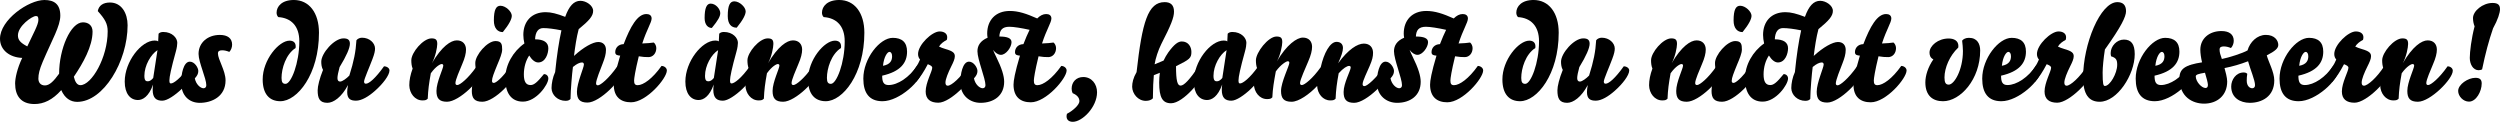
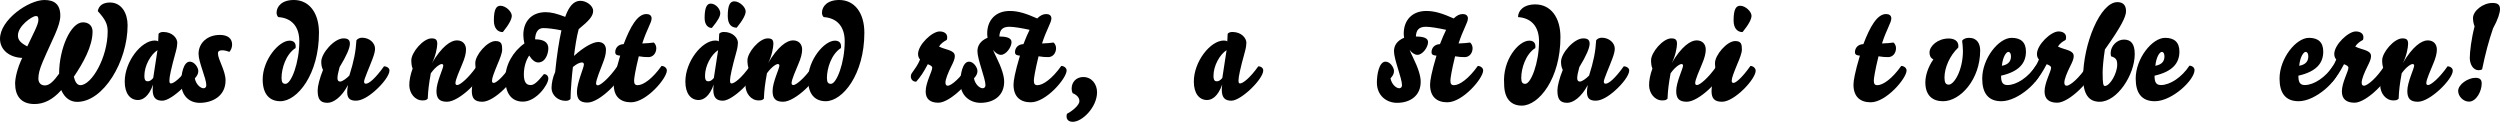
<svg xmlns="http://www.w3.org/2000/svg" version="1.1" x="0px" y="0px" width="186.835px" height="9.104px" viewBox="0 0 186.835 9.104" style="enable-background:new 0 0 186.835 9.104;" xml:space="preserve">
  <defs>
</defs>
  <g>
    <path d="M0,2.898C0,1.479,2.139,0,3.318,0c0.729,0,1.189,0.31,1.189,1.169c0,0.779-0.6,1.77-1.319,3.458   c-0.24,0.57-0.32,0.92-0.32,1.249c0,0.28,0.16,0.509,0.49,0.509c0.35,0,0.669-0.339,1.06-0.878c0-1.85,0.859-3.838,1.779-3.838   c0.43,0,0.72,0.25,0.72,0.689c0,1.109-0.709,2.358-1.399,3.378c0.09,0.38,0.24,0.629,0.49,0.629c0.83,0,2.039-2.048,2.039-4.027   c0-0.561-0.2-0.91-0.74-1.51c0.08-0.43,0.42-0.64,0.91-0.64c0.87,0,1.319,0.8,1.319,1.699c0,2.698-1.799,5.726-3.768,5.726   c-0.5,0-0.93-0.279-1.189-0.879C3.928,7.465,3.269,7.775,2.579,7.775c-1.009,0-1.449-0.609-1.449-1.539   c0-0.38,0.15-1.109,0.53-1.909C0.75,4.297,0,3.758,0,2.898z M2.039,3.468c0.43-0.93,0.83-1.619,0.83-1.979   c0-0.25-0.06-0.29-0.19-0.29c-0.28,0-1.339,0.739-1.339,1.449C1.339,2.979,1.52,3.198,2.039,3.468z" />
    <path d="M10.31,7.475c-0.57,0-0.989-0.47-0.989-1.378c0-1.5,1.239-3.068,2.239-3.068c0.14,0,0.21,0.02,0.26,0.069l0.03-0.579   c0.08-0.09,0.21-0.13,0.35-0.13c0.68,0,1.049,0.459,1.049,0.81c0,0.13-0.03,0.38-0.11,0.659c-0.35,1.26-0.48,1.889-0.48,2.149   c0,0.199,0.04,0.229,0.12,0.229c0.2,0,0.72-0.38,1.359-1.279c0.21,0,0.37,0.13,0.37,0.31c0,0.649-1.659,2.258-2.379,2.258   c-0.439,0-0.719-0.18-0.719-0.819c0-0.11,0.01-0.24,0.03-0.39C11.119,7.225,10.66,7.475,10.31,7.475z M11.769,3.748   c-0.5,0.319-0.979,1.149-0.979,1.919c0,0.369,0.12,0.409,0.26,0.409c0.14,0,0.28-0.1,0.4-0.25L11.769,3.748z" />
    <path d="M14.82,5.307c0,0.21-0.09,0.36-0.26,0.55c0.08,0.439,0.419,0.739,0.649,0.739c0.1,0,0.21-0.06,0.21-0.229   c0-0.509-0.58-1.718-0.58-2.338c0-0.84,0.68-1.419,1.589-1.419c0.58,0,0.919,0.25,0.919,0.729c0,0.21-0.09,0.42-0.209,0.54   c-0.19-0.08-0.37-0.12-0.53-0.12c-0.21,0-0.32,0.06-0.32,0.239c0,0.45,0.569,1.279,0.569,2.01c0,1.208-1.029,1.678-1.929,1.678   c-0.78,0-1.389-0.53-1.389-1.519c0-0.59,0.16-1.559,0.649-1.559C14.54,4.607,14.82,5.057,14.82,5.307z" />
    <path d="M21.639,3.038c0.31,0,0.46,0.17,0.46,0.43c0,0.04,0,0.08-0.01,0.12c-0.729,0.47-1.049,1.529-1.049,2.238   c0,0.34,0.1,0.44,0.3,0.44c0.42,0,1.029-1.56,1.029-3.179c0-1.159-0.629-1.749-1.569-1.809c-0.09-0.08-0.13-0.21-0.13-0.33   c0-0.47,0.4-0.949,1.289-0.949c1.129,0,1.879,0.939,1.879,2.448c0,3.108-1.619,5.117-2.888,5.117c-0.8,0-1.319-0.52-1.319-1.628   C19.63,4.478,20.839,3.038,21.639,3.038z" />
    <path d="M27.058,2.818c0.56,0,0.97,0.399,0.97,0.81c0,0.18-0.04,0.38-0.19,0.779c-0.21,0.569-0.63,1.499-0.63,1.689   c0,0.13,0.06,0.159,0.14,0.159c0.23,0,0.709-0.399,1.349-1.299c0.21,0,0.41,0.13,0.41,0.31c0,0.36-0.5,1.01-1.08,1.519   c-0.47,0.42-1,0.739-1.419,0.739c-0.41,0-0.66-0.13-0.66-0.649c0-0.14,0.02-0.31,0.06-0.52c-0.479,0.909-1.089,1.329-1.539,1.329   c-0.59,0-0.729-0.34-0.729-0.939c0-0.3,0.14-0.879,0.4-1.519c-0.11-0.21-0.13-0.42-0.13-0.619c0-0.62,0.959-1.739,1.659-1.739   c0.31,0,0.48,0.1,0.48,0.399c0,0.32-0.26,0.92-0.77,1.749c-0.1,0.36-0.16,0.66-0.16,0.82c0,0.159,0.06,0.26,0.2,0.26   c0.169,0,0.49-0.24,0.689-0.45c0.34-1.079,0.479-1.779,0.53-2.639C26.738,2.878,26.908,2.818,27.058,2.818z" />
    <path d="M30.739,4.507c0-0.589,0.89-1.639,1.509-1.639c0.34,0,0.43,0.12,0.43,0.42c0,0.25-0.13,0.949-0.399,1.439   c0.729-1.26,1.419-1.71,1.859-1.71c0.459,0,0.689,0.3,0.689,0.69c0,0.27-0.08,0.619-0.29,1.099c-0.18,0.44-0.5,1.149-0.5,1.399   c0,0.11,0.05,0.15,0.14,0.15c0.2,0,0.83-0.509,1.449-1.399c0.19,0,0.39,0.13,0.39,0.33c0,0.629-1.689,2.318-2.608,2.318   c-0.59,0-0.79-0.26-0.79-0.81c0-0.659,0.509-1.668,0.509-1.888c0-0.08-0.04-0.12-0.12-0.12c-0.09,0-0.42,0.149-0.81,0.689   c-0.14,0.77-0.2,1.219-0.23,1.899c-0.1,0.1-0.17,0.13-0.4,0.13c-0.56,0-0.969-0.53-0.979-1.13c0-0.379,0.08-0.789,0.25-1.249   C30.759,4.937,30.739,4.707,30.739,4.507z" />
    <path d="M35.52,4.707c0-0.59,0.89-1.639,1.509-1.639c0.459,0,0.5,0.249,0.5,0.64c0,0.26-0.17,0.68-0.35,1.099   c-0.28,0.69-0.41,1.01-0.41,1.239c0,0.11,0.05,0.15,0.14,0.15c0.14,0,0.59-0.32,1.259-1.27c0.19,0,0.39,0.16,0.39,0.36   c0,0.629-1.589,2.318-2.508,2.318c-0.59,0-0.79-0.26-0.79-0.81c0-0.439,0.11-0.849,0.359-1.468   C35.54,5.137,35.52,4.907,35.52,4.707z M37.398,0.43c0.4,0,0.85,0.439,0.85,0.749c0,0.24-0.19,0.63-0.67,1.22   c-0.39,0-0.669-0.29-0.669-0.869C36.909,0.72,37.079,0.43,37.398,0.43z" />
    <path d="M41.958,2.269c-0.55-0.11-1.01-0.17-1.359-0.17c-0.37,0-0.59,0.29-0.61,0.84c0.65,0,0.99,0.229,0.99,0.669   c0,0.4-0.21,1.06-0.76,1.06c-0.24,0-0.479-0.21-0.669-0.52c-0.25,0.37-0.4,0.869-0.4,1.409c0,0.55,0.16,0.799,0.5,0.799   c0.25,0,0.48-0.179,1-0.819c0.2,0,0.33,0.149,0.33,0.329c0,0.459-0.9,1.729-1.899,1.729c-0.89,0-1.319-0.67-1.319-1.719   c0-1.029,0.58-2.028,1.429-2.628c-0.05-0.22-0.08-0.439-0.08-0.64c0-0.989,0.6-1.699,1.669-1.699c0.41,0,0.84,0.11,1.459,0.35   c0.29-0.81,0.649-1.199,1.139-1.199c0.43,0,0.95,0.35,0.95,0.75c0,0.39-0.29,0.72-1.08,1.369c-0.16,0.59-0.27,1.339-0.35,1.999   c0.719-0.66,1.419-1.04,1.809-1.04c0.379,0,0.58,0.24,0.58,0.59c0,0.31-0.09,0.62-0.24,1c-0.17,0.439-0.5,1.249-0.5,1.499   c0,0.109,0.05,0.149,0.14,0.149c0.18,0,0.799-0.489,1.449-1.418c0.189,0,0.39,0.13,0.39,0.33c0,0.629-1.699,2.377-2.619,2.377   c-0.59,0-0.79-0.26-0.79-0.81c0-0.659,0.52-1.808,0.52-2.028c0-0.08-0.03-0.16-0.14-0.16c-0.17,0-0.41,0.11-0.68,0.34   c-0.07,0.52-0.17,1.718-0.18,2.388c-0.07,0.08-0.17,0.14-0.37,0.14c-0.58,0-1.04-0.43-1.049-0.949c0-0.339,0.09-0.819,0.27-1.199   C41.618,4.107,41.777,3.078,41.958,2.269z" />
    <path d="M47.999,3.248c0.31-0.01,0.729-0.04,0.859-0.07c0.12,0.09,0.19,0.271,0.19,0.42c0,0.38-0.25,0.67-0.58,0.67   c-0.23,0-0.439-0.01-0.729-0.061c-0.27,1.1-0.35,1.659-0.35,1.81c0,0.239,0.06,0.349,0.27,0.349c0.41,0,1.1-0.479,1.779-1.439   c0.19,0,0.399,0.141,0.399,0.34c0,0.59-1.529,2.378-2.678,2.378c-0.77,0-1.29-0.399-1.29-1.319c0-0.29,0.1-0.899,0.48-2.168   c-0.2-0.02-0.37-0.04-0.37-0.26c0-0.31,0.22-0.59,0.63-0.6c0.5-1.31,1.029-2.249,1.699-2.249c0.22,0,0.39,0.101,0.39,0.33   C48.698,1.688,48.338,2.188,47.999,3.248z" />
    <path d="M52.209,7.475c-0.57,0-0.989-0.47-0.989-1.378c0-1.5,1.239-3.068,2.239-3.068c0.14,0,0.21,0.02,0.26,0.069l0.03-0.579   c0.08-0.09,0.21-0.13,0.35-0.13c0.68,0,1.049,0.459,1.049,0.81c0,0.13-0.03,0.38-0.11,0.659c-0.35,1.26-0.48,1.889-0.48,2.149   c0,0.199,0.04,0.229,0.12,0.229c0.2,0,0.72-0.38,1.359-1.279c0.21,0,0.37,0.13,0.37,0.31c0,0.649-1.659,2.258-2.379,2.258   c-0.439,0-0.719-0.18-0.719-0.819c0-0.11,0.01-0.24,0.03-0.39C53.019,7.225,52.559,7.475,52.209,7.475z M53.108,0.27   c0.39,0,0.72,0.41,0.72,0.71c0,0.239-0.15,0.529-0.629,1.109c-0.28,0-0.54-0.23-0.54-0.74C52.659,0.59,52.819,0.27,53.108,0.27z    M53.668,3.748c-0.5,0.319-0.979,1.149-0.979,1.919c0,0.369,0.12,0.409,0.26,0.409c0.14,0,0.28-0.1,0.4-0.25L53.668,3.748z    M54.877,0.1c0.4,0,0.85,0.439,0.85,0.75c0,0.239-0.19,0.629-0.669,1.219c-0.41,0-0.67-0.279-0.67-0.869   C54.388,0.39,54.558,0.1,54.877,0.1z" />
    <path d="M55.859,4.507c0-0.589,0.89-1.639,1.509-1.639c0.34,0,0.43,0.12,0.43,0.42c0,0.25-0.13,0.949-0.399,1.439   c0.729-1.26,1.419-1.71,1.859-1.71c0.459,0,0.689,0.3,0.689,0.69c0,0.27-0.08,0.619-0.29,1.099c-0.18,0.44-0.5,1.149-0.5,1.399   c0,0.11,0.05,0.15,0.14,0.15c0.2,0,0.83-0.509,1.449-1.399c0.19,0,0.39,0.13,0.39,0.33c0,0.629-1.689,2.318-2.608,2.318   c-0.59,0-0.79-0.26-0.79-0.81c0-0.659,0.509-1.668,0.509-1.888c0-0.08-0.04-0.12-0.12-0.12c-0.09,0-0.42,0.149-0.81,0.689   c-0.14,0.77-0.2,1.219-0.23,1.899c-0.1,0.1-0.17,0.13-0.4,0.13c-0.56,0-0.969-0.53-0.979-1.13c0-0.379,0.08-0.789,0.25-1.249   C55.879,4.937,55.859,4.707,55.859,4.507z" />
    <path d="M62.398,3.038c0.31,0,0.46,0.17,0.46,0.43c0,0.04,0,0.08-0.01,0.12c-0.729,0.47-1.049,1.529-1.049,2.238   c0,0.34,0.1,0.44,0.3,0.44c0.42,0,1.029-1.56,1.029-3.179c0-1.159-0.629-1.749-1.569-1.809c-0.09-0.08-0.13-0.21-0.13-0.33   c0-0.47,0.4-0.949,1.289-0.949c1.129,0,1.879,0.939,1.879,2.448c0,3.108-1.619,5.117-2.888,5.117c-0.8,0-1.319-0.52-1.319-1.628   C60.39,4.478,61.599,3.038,62.398,3.038z" />
-     <path d="M64.52,5.876c0-1.509,1.229-3.048,2.199-3.048c0.689,0,1.069,0.33,1.069,1.029c0,0.84-0.49,1.489-1.859,1.799   c0,0.45,0.09,0.7,0.479,0.7c0.68,0,1.559-0.58,2.129-1.449c0.24,0.01,0.38,0.17,0.38,0.33c0,0.739-1.669,2.328-2.968,2.328   C64.97,7.565,64.52,6.956,64.52,5.876z M66.469,3.878c-0.14,0-0.41,0.34-0.479,1.039c0.56-0.1,0.68-0.41,0.68-0.71   C66.669,3.997,66.589,3.878,66.469,3.878z" />
    <path d="M71.358,4.207c0,0.2-0.11,0.44-0.27,0.76c-0.229,0.46-0.43,0.949-0.43,1.199c0,0.14,0.04,0.24,0.17,0.24   c0.28,0,0.979-0.62,1.509-1.449c0.25,0,0.42,0.16,0.42,0.31c0,0.63-1.709,2.409-2.629,2.409c-0.609,0-0.949-0.271-0.949-0.84   c0-0.659,0.49-1.508,0.49-1.768c0-0.12-0.11-0.181-0.33-0.271c-0.31,0.59-0.54,0.939-0.869,1.31c-0.25,0-0.4-0.18-0.4-0.39   c0-0.08,0.02-0.17,0.07-0.24c0.26-0.37,0.45-0.619,0.62-1.029c-0.08-0.09-0.15-0.22-0.15-0.41c0-0.699,1.049-1.688,1.609-1.688   c0.34,0,0.569,0.16,0.569,0.43c0,0.069-0.01,0.14-0.03,0.2c-0.24,0.13-0.45,0.279-0.58,0.499c0.11,0.061,0.3,0.13,0.47,0.18   C71.238,3.827,71.358,3.968,71.358,4.207z" />
    <path d="M73.279,7.685c-0.78,0-1.509-0.53-1.509-1.519c0-0.59,0.16-1.559,0.649-1.559c0.35,0,0.63,0.449,0.63,0.699   c0,0.21-0.09,0.36-0.26,0.55c0.08,0.439,0.419,0.739,0.649,0.739c0.1,0,0.21-0.06,0.21-0.229c0-0.509-0.6-1.918-0.6-2.539   c0-0.419,0.22-0.779,0.759-1.009c-0.02-0.101-0.03-0.21-0.03-0.31c0-0.99,0.62-1.689,1.689-1.689c0.64,0,1.239,0.2,2.049,0.56   c0.21-0.21,0.43-0.33,0.67-0.33c0.22,0,0.39,0.101,0.39,0.33c0,0.31-0.36,0.81-0.7,1.869c0.31-0.01,0.729-0.04,0.859-0.07   c0.12,0.09,0.19,0.271,0.19,0.42c0,0.38-0.25,0.67-0.58,0.67c-0.23,0-0.439-0.01-0.729-0.061c-0.27,1.1-0.35,1.659-0.35,1.81   c0,0.239,0.06,0.349,0.27,0.349c0.41,0,1.1-0.479,1.779-1.439c0.19,0,0.399,0.141,0.399,0.34c0,0.59-1.529,2.378-2.678,2.378   c-0.77,0-1.29-0.399-1.29-1.319c0-0.29,0.1-0.899,0.48-2.168c-0.2-0.02-0.37-0.04-0.37-0.26c0-0.31,0.22-0.59,0.63-0.6   c0.15-0.399,0.31-0.76,0.46-1.069c-0.59-0.13-1.189-0.229-1.509-0.229c-0.53,0-0.729,0.249-0.75,0.729   c0.58,0,0.909,0.119,0.909,0.42c0,0.379-0.41,0.949-0.79,0.949c-0.21,0-0.419-0.15-0.589-0.37c0.06,0.16,0.14,0.33,0.229,0.51   c0.42,0.85,0.6,1.439,0.6,1.869C75.048,7.145,74.269,7.685,73.279,7.685z" />
    <path d="M80.668,7.565c0-0.22-0.12-0.439-0.5-0.6c-0.06-0.11-0.08-0.229-0.08-0.34c0-0.489,0.34-0.869,0.87-0.869   c0.629,0,1.029,0.529,1.029,1.138c0,1.109-1.1,2.209-1.809,2.209c-0.31,0-0.47-0.16-0.47-0.409c0-0.061,0.01-0.12,0.03-0.19   C80.219,8.254,80.668,7.825,80.668,7.565z" />
-     <path d="M87.039,0.159c0.43,0,0.699,0.2,0.699,0.71c0,0.439-0.22,1-0.949,2.419c-0.22,0.439-0.44,1.089-0.5,1.519l0.67-0.279   c0.1-0.21,0.22-0.43,0.35-0.609c0.45-0.62,0.74-0.82,1.01-0.82c0.49,0,0.719,0.4,0.719,0.78c0,0.459-0.12,0.56-1.149,1.069   c0,1.079,0.1,1.449,0.34,1.449c0.26,0,0.66-0.429,1.359-1.439c0.19,0,0.39,0.11,0.39,0.31c0,0.58-1.539,2.449-2.458,2.449   c-0.64,0-0.89-0.43-0.89-1.549c0-0.25,0.02-0.51,0.05-0.729l-0.45,0.18c-0.04,0.45-0.06,0.879-0.07,1.729   c-0.11,0.12-0.3,0.189-0.53,0.189c-0.58,0-1.009-0.529-1.019-1.049c0-0.309,0.08-0.669,0.33-1.099   C85.359,1.648,85.789,0.159,87.039,0.159z" />
    <path d="M90.209,7.475c-0.57,0-0.989-0.47-0.989-1.378c0-1.5,1.239-3.068,2.239-3.068c0.14,0,0.21,0.02,0.26,0.069l0.03-0.579   c0.08-0.09,0.21-0.13,0.35-0.13c0.68,0,1.049,0.459,1.049,0.81c0,0.13-0.03,0.38-0.11,0.659c-0.35,1.26-0.48,1.889-0.48,2.149   c0,0.199,0.04,0.229,0.12,0.229c0.2,0,0.72-0.38,1.359-1.279c0.21,0,0.37,0.13,0.37,0.31c0,0.649-1.659,2.258-2.379,2.258   c-0.439,0-0.719-0.18-0.719-0.819c0-0.11,0.01-0.24,0.03-0.39C91.019,7.225,90.559,7.475,90.209,7.475z M91.668,3.748   c-0.5,0.319-0.979,1.149-0.979,1.919c0,0.369,0.12,0.409,0.26,0.409c0.14,0,0.28-0.1,0.4-0.25L91.668,3.748z" />
-     <path d="M93.859,4.507c0-0.589,0.92-1.778,1.54-1.778c0.34,0,0.43,0.119,0.43,0.42c0,0.249-0.13,0.949-0.4,1.438   c0.729-1.259,1.499-1.778,1.939-1.778c0.46,0,0.689,0.3,0.689,0.689c0,0.27-0.08,0.619-0.29,1.099   c-0.18,0.44-0.61,1.359-0.61,1.609c0,0.11,0.05,0.15,0.14,0.15c0.19,0,0.81-0.49,1.409-1.339c0.23-1.039,0.689-1.889,1.179-1.889   c0.29,0,0.48,0.16,0.48,0.46c0,0.25-0.12,0.6-0.36,1.14c0.75-1.04,1.449-1.47,1.919-1.47c0.459,0,0.689,0.3,0.689,0.689   c0,0.271-0.05,0.52-0.26,1c-0.18,0.439-0.52,1.089-0.52,1.339c0,0.11,0.05,0.15,0.14,0.15c0.2,0,0.879-0.589,1.499-1.479   c0.19,0,0.39,0.13,0.39,0.33c0,0.629-1.739,2.398-2.659,2.398c-0.59,0-0.79-0.26-0.79-0.81c0-0.66,0.53-1.609,0.53-1.829   c0-0.08-0.04-0.12-0.12-0.12c-0.15,0-0.43,0.16-0.779,0.55c-0.14,0.77-0.2,1.219-0.23,1.899c-0.1,0.1-0.17,0.13-0.4,0.13   c-0.55,0-0.949-0.5-0.979-1.08c-0.57,0.61-1.379,1.18-1.909,1.18c-0.59,0-0.79-0.26-0.79-0.81c0-0.659,0.62-1.878,0.62-2.098   c0-0.08-0.04-0.12-0.12-0.12c-0.09,0-0.5,0.22-0.89,0.76c-0.14,0.77-0.229,1.258-0.26,1.938c-0.1,0.101-0.17,0.13-0.4,0.13   c-0.56,0-0.969-0.529-0.979-1.128c0-0.38,0.08-0.689,0.25-1.149C93.879,4.937,93.859,4.707,93.859,4.507z" />
    <path d="M104.409,7.685c-0.78,0-1.509-0.53-1.509-1.519c0-0.59,0.16-1.559,0.649-1.559c0.35,0,0.63,0.449,0.63,0.699   c0,0.21-0.09,0.36-0.26,0.55c0.08,0.439,0.419,0.739,0.649,0.739c0.1,0,0.21-0.06,0.21-0.229c0-0.509-0.6-1.918-0.6-2.539   c0-0.419,0.22-0.779,0.759-1.009c-0.02-0.101-0.03-0.21-0.03-0.31c0-0.99,0.62-1.689,1.689-1.689c0.639,0,1.239,0.2,2.048,0.56   c0.21-0.21,0.43-0.33,0.67-0.33c0.22,0,0.39,0.101,0.39,0.33c0,0.31-0.359,0.81-0.699,1.869c0.31-0.01,0.729-0.04,0.859-0.07   c0.12,0.09,0.189,0.271,0.189,0.42c0,0.38-0.25,0.67-0.579,0.67c-0.23,0-0.439-0.01-0.729-0.061c-0.271,1.1-0.35,1.659-0.35,1.81   c0,0.239,0.06,0.349,0.27,0.349c0.409,0,1.099-0.479,1.778-1.439c0.19,0,0.4,0.141,0.4,0.34c0,0.59-1.529,2.378-2.679,2.378   c-0.77,0-1.289-0.399-1.289-1.319c0-0.29,0.1-0.899,0.479-2.168c-0.2-0.02-0.37-0.04-0.37-0.26c0-0.31,0.221-0.59,0.63-0.6   c0.15-0.399,0.311-0.76,0.46-1.069c-0.59-0.13-1.189-0.229-1.509-0.229c-0.53,0-0.729,0.249-0.75,0.729   c0.58,0,0.909,0.119,0.909,0.42c0,0.379-0.41,0.949-0.79,0.949c-0.21,0-0.419-0.15-0.589-0.37c0.06,0.16,0.14,0.33,0.229,0.51   c0.42,0.85,0.6,1.439,0.6,1.869C106.178,7.145,105.398,7.685,104.409,7.685z" />
-     <path d="M114.289,3.038c0.31,0,0.46,0.17,0.46,0.43c0,0.04,0,0.08-0.01,0.12c-0.729,0.47-1.05,1.529-1.05,2.238   c0,0.34,0.1,0.44,0.3,0.44c0.42,0,1.029-1.56,1.029-3.179c0-1.159-0.63-1.749-1.569-1.809c-0.09-0.08-0.13-0.21-0.13-0.33   c0-0.47,0.4-0.949,1.29-0.949c1.129,0,1.879,0.939,1.879,2.448c0,3.108-1.619,5.117-2.889,5.117c-0.8,0-1.319-0.52-1.319-1.628   C112.28,4.478,113.489,3.038,114.289,3.038z" />
+     <path d="M114.289,3.038c0.31,0,0.46,0.17,0.46,0.43c0,0.04,0,0.08-0.01,0.12c-0.729,0.47-1.05,1.529-1.05,2.238   c0,0.34,0.1,0.44,0.3,0.44c0.42,0,1.029-1.56,1.029-3.179c0-1.159-0.63-1.749-1.569-1.809c0-0.47,0.4-0.949,1.29-0.949c1.129,0,1.879,0.939,1.879,2.448c0,3.108-1.619,5.117-2.889,5.117c-0.8,0-1.319-0.52-1.319-1.628   C112.28,4.478,113.489,3.038,114.289,3.038z" />
    <path d="M119.708,2.818c0.56,0,0.97,0.399,0.97,0.81c0,0.18-0.04,0.38-0.19,0.779c-0.209,0.569-0.629,1.499-0.629,1.689   c0,0.13,0.06,0.159,0.14,0.159c0.229,0,0.71-0.399,1.35-1.299c0.21,0,0.409,0.13,0.409,0.31c0,0.36-0.499,1.01-1.079,1.519   c-0.47,0.42-1,0.739-1.419,0.739c-0.41,0-0.66-0.13-0.66-0.649c0-0.14,0.021-0.31,0.061-0.52c-0.48,0.909-1.09,1.329-1.54,1.329   c-0.589,0-0.729-0.34-0.729-0.939c0-0.3,0.141-0.879,0.4-1.519c-0.11-0.21-0.13-0.42-0.13-0.619c0-0.62,0.959-1.739,1.659-1.739   c0.31,0,0.479,0.1,0.479,0.399c0,0.32-0.26,0.92-0.77,1.749c-0.101,0.36-0.16,0.66-0.16,0.82c0,0.159,0.06,0.26,0.2,0.26   c0.17,0,0.489-0.24,0.689-0.45c0.34-1.079,0.479-1.779,0.529-2.639C119.388,2.878,119.558,2.818,119.708,2.818z" />
    <path d="M123.39,4.507c0-0.589,0.89-1.639,1.509-1.639c0.34,0,0.43,0.12,0.43,0.42c0,0.25-0.13,0.949-0.399,1.439   c0.729-1.26,1.419-1.71,1.858-1.71c0.46,0,0.69,0.3,0.69,0.69c0,0.27-0.08,0.619-0.29,1.099c-0.18,0.44-0.5,1.149-0.5,1.399   c0,0.11,0.05,0.15,0.14,0.15c0.2,0,0.83-0.509,1.449-1.399c0.19,0,0.39,0.13,0.39,0.33c0,0.629-1.688,2.318-2.608,2.318   c-0.59,0-0.789-0.26-0.789-0.81c0-0.659,0.51-1.668,0.51-1.888c0-0.08-0.04-0.12-0.12-0.12c-0.09,0-0.42,0.149-0.81,0.689   c-0.14,0.77-0.2,1.219-0.229,1.899c-0.101,0.1-0.17,0.13-0.4,0.13c-0.56,0-0.97-0.53-0.979-1.13c0-0.379,0.08-0.789,0.25-1.249   C123.41,4.937,123.39,4.707,123.39,4.507z" />
    <path d="M128.169,4.707c0-0.59,0.89-1.639,1.509-1.639c0.46,0,0.5,0.249,0.5,0.64c0,0.26-0.17,0.68-0.35,1.099   c-0.28,0.69-0.41,1.01-0.41,1.239c0,0.11,0.05,0.15,0.14,0.15c0.141,0,0.59-0.32,1.26-1.27c0.189,0,0.39,0.16,0.39,0.36   c0,0.629-1.589,2.318-2.509,2.318c-0.59,0-0.789-0.26-0.789-0.81c0-0.439,0.109-0.849,0.359-1.468   C128.189,5.137,128.169,4.907,128.169,4.707z M130.048,0.43c0.399,0,0.85,0.439,0.85,0.749c0,0.24-0.19,0.63-0.67,1.22   c-0.39,0-0.67-0.29-0.67-0.869C129.558,0.72,129.728,0.43,130.048,0.43z" />
-     <path d="M134.607,2.269c-0.55-0.11-1.009-0.17-1.359-0.17c-0.369,0-0.589,0.29-0.609,0.84c0.649,0,0.989,0.229,0.989,0.669   c0,0.4-0.21,1.06-0.759,1.06c-0.24,0-0.48-0.21-0.67-0.52c-0.25,0.37-0.4,0.869-0.4,1.409c0,0.55,0.16,0.799,0.5,0.799   c0.25,0,0.479-0.179,1-0.819c0.199,0,0.329,0.149,0.329,0.329c0,0.459-0.899,1.729-1.898,1.729c-0.89,0-1.319-0.67-1.319-1.719   c0-1.029,0.579-2.028,1.429-2.628c-0.05-0.22-0.079-0.439-0.079-0.64c0-0.989,0.6-1.699,1.669-1.699c0.409,0,0.839,0.11,1.459,0.35   c0.29-0.81,0.649-1.199,1.14-1.199c0.43,0,0.949,0.35,0.949,0.75c0,0.39-0.29,0.72-1.079,1.369c-0.16,0.59-0.271,1.339-0.351,1.999   c0.72-0.66,1.42-1.04,1.81-1.04c0.38,0,0.579,0.24,0.579,0.59c0,0.31-0.09,0.62-0.239,1c-0.17,0.439-0.5,1.249-0.5,1.499   c0,0.109,0.05,0.149,0.14,0.149c0.18,0,0.8-0.489,1.449-1.418c0.19,0,0.39,0.13,0.39,0.33c0,0.629-1.698,2.377-2.618,2.377   c-0.59,0-0.79-0.26-0.79-0.81c0-0.659,0.521-1.808,0.521-2.028c0-0.08-0.03-0.16-0.141-0.16c-0.17,0-0.409,0.11-0.68,0.34   c-0.069,0.52-0.17,1.718-0.18,2.388c-0.069,0.08-0.17,0.14-0.369,0.14c-0.58,0-1.04-0.43-1.05-0.949c0-0.339,0.09-0.819,0.27-1.199   C134.267,4.107,134.427,3.078,134.607,2.269z" />
    <path d="M140.648,3.248c0.31-0.01,0.729-0.04,0.859-0.07c0.12,0.09,0.19,0.271,0.19,0.42c0,0.38-0.25,0.67-0.58,0.67   c-0.229,0-0.439-0.01-0.729-0.061c-0.27,1.1-0.35,1.659-0.35,1.81c0,0.239,0.06,0.349,0.27,0.349c0.41,0,1.1-0.479,1.779-1.439   c0.189,0,0.399,0.141,0.399,0.34c0,0.59-1.529,2.378-2.679,2.378c-0.77,0-1.289-0.399-1.289-1.319c0-0.29,0.1-0.899,0.479-2.168   c-0.199-0.02-0.369-0.04-0.369-0.26c0-0.31,0.22-0.59,0.629-0.6c0.5-1.31,1.03-2.249,1.699-2.249c0.22,0,0.39,0.101,0.39,0.33   C141.347,1.688,140.988,2.188,140.648,3.248z" />
    <path d="M145.208,7.565c-0.76,0-1.319-0.41-1.319-1.409c0-0.5,0.2-1.149,0.6-1.719c-0.249-0.12-0.289-0.34-0.289-0.52   c0.01-0.5,0.64-1.04,1.429-1.04c0.39,0,0.729,0.16,0.729,0.56c0,0.04,0,0.08-0.01,0.12c-0.64,0.6-1.029,1.51-1.029,2.239   c0,0.39,0.1,0.529,0.319,0.529c0.41,0,1.06-1.099,1.06-2.518c0-0.18-0.03-0.56-0.06-0.77c0.09-0.12,0.27-0.21,0.51-0.21   c0.619,0,0.839,0.45,0.839,0.949C147.987,5.927,146.508,7.565,145.208,7.565z" />
    <path d="M148.139,5.876c0-1.509,1.229-3.048,2.198-3.048c0.69,0,1.07,0.33,1.07,1.029c0,0.84-0.49,1.489-1.859,1.799   c0,0.45,0.09,0.7,0.479,0.7c0.68,0,1.56-0.58,2.129-1.449c0.24,0.01,0.38,0.17,0.38,0.33c0,0.739-1.669,2.328-2.969,2.328   C148.588,7.565,148.139,6.956,148.139,5.876z M150.088,3.878c-0.141,0-0.41,0.34-0.48,1.039c0.56-0.1,0.68-0.41,0.68-0.71   C150.288,3.997,150.208,3.878,150.088,3.878z" />
    <path d="M154.977,4.207c0,0.2-0.11,0.44-0.27,0.76c-0.23,0.46-0.43,0.949-0.43,1.199c0,0.14,0.04,0.24,0.17,0.24   c0.279,0,0.979-0.62,1.509-1.449c0.25,0,0.42,0.16,0.42,0.31c0,0.63-1.709,2.409-2.629,2.409c-0.609,0-0.949-0.271-0.949-0.84   c0-0.659,0.489-1.508,0.489-1.768c0-0.12-0.109-0.181-0.329-0.271c-0.311,0.59-0.54,0.939-0.87,1.31c-0.25,0-0.399-0.18-0.399-0.39   c0-0.08,0.02-0.17,0.07-0.24c0.26-0.37,0.449-0.619,0.619-1.029c-0.08-0.09-0.149-0.22-0.149-0.41c0-0.699,1.049-1.688,1.608-1.688   c0.34,0,0.57,0.16,0.57,0.43c0,0.069-0.011,0.14-0.03,0.2c-0.24,0.13-0.45,0.279-0.58,0.499c0.11,0.061,0.3,0.13,0.47,0.18   C154.857,3.827,154.977,3.968,154.977,4.207z" />
    <path d="M156.918,7.605c-0.81,0-1.239-0.55-1.239-1.819c0-2.479,1.279-5.627,2.559-5.627c0.399,0,0.649,0.2,0.649,0.68   c0,0.4-0.36,1.149-1.579,2.858c-0.1,0.62-0.17,1.359-0.17,1.72c0,0.869,0.05,1.008,0.17,1.008c0.37,0,0.919-0.928,0.919-1.588   c0-0.38-0.1-0.52-0.459-0.63c-0.021-0.09-0.03-0.159-0.03-0.239c0-0.52,0.46-1.01,0.989-1.01c0.54,0,0.81,0.33,0.81,1.09   C159.537,5.587,158.227,7.605,156.918,7.605z" />
    <path d="M159.609,5.876c0-1.509,1.229-3.048,2.198-3.048c0.69,0,1.069,0.33,1.069,1.029c0,0.84-0.489,1.489-1.858,1.799   c0,0.45,0.09,0.7,0.479,0.7c0.68,0,1.56-0.58,2.129-1.449c0.24,0.01,0.38,0.17,0.38,0.33c0,0.739-1.669,2.328-2.969,2.328   C160.058,7.565,159.609,6.956,159.609,5.876z M161.558,3.878c-0.141,0-0.41,0.34-0.48,1.039c0.56-0.1,0.68-0.41,0.68-0.71   C161.757,3.997,161.677,3.878,161.558,3.878z" />
-     <path d="M169.335,2.608c0.659,0,0.93,0.42,0.93,0.749c0,0.25-0.23,0.46-0.86,0.78c0.12,0.47,0.561,1.249,0.561,1.869   c0,1.208-0.93,1.678-1.829,1.678c-0.71,0-1.39-0.37-1.39-1.22c0-0.499,0.35-1.048,0.93-1.048c0.12,0,0.2,0.029,0.27,0.1   c-0.03,0.16-0.04,0.34-0.04,0.51c0,0.419,0.24,0.569,0.41,0.569c0.1,0,0.21-0.06,0.21-0.229c0-0.37-0.35-1.168-0.52-1.789   c-0.57,0.22-1.149,0.39-1.76,0.51c0.07,0.25,0.2,0.729,0.2,0.999c0,1.069-0.77,1.659-1.729,1.659c-0.829,0-1.839-0.479-1.839-1.898   c0-0.7,0.41-0.989,1.689-1.189c-0.08-0.33-0.13-0.699-0.13-0.939c0-0.84,0.67-1.399,1.579-1.399c0.58,0,0.92,0.25,0.92,0.729   c0,0.21-0.091,0.42-0.21,0.54c-0.19-0.08-0.37-0.12-0.53-0.12c-0.21,0-0.319,0.06-0.319,0.24c0,0.199,0.06,0.399,0.17,0.699   c0.51-0.1,1.529-0.42,1.919-0.64C168.146,3.138,168.686,2.608,169.335,2.608z M165.007,6.346c0-0.14-0.109-0.549-0.22-0.91   c-0.489,0.08-0.689,0.14-0.689,0.271c0,0.39,0.43,0.869,0.729,0.869C164.927,6.576,165.007,6.516,165.007,6.346z" />
    <path d="M170.359,5.876c0-1.509,1.229-3.048,2.198-3.048c0.69,0,1.069,0.33,1.069,1.029c0,0.84-0.489,1.489-1.858,1.799   c0,0.45,0.09,0.7,0.479,0.7c0.68,0,1.56-0.58,2.129-1.449c0.24,0.01,0.38,0.17,0.38,0.33c0,0.739-1.669,2.328-2.969,2.328   C170.808,7.565,170.359,6.956,170.359,5.876z M172.308,3.878c-0.141,0-0.41,0.34-0.48,1.039c0.56-0.1,0.68-0.41,0.68-0.71   C172.507,3.997,172.427,3.878,172.308,3.878z" />
    <path d="M177.197,4.207c0,0.2-0.11,0.44-0.27,0.76c-0.23,0.46-0.43,0.949-0.43,1.199c0,0.14,0.04,0.24,0.17,0.24   c0.279,0,0.979-0.62,1.509-1.449c0.25,0,0.42,0.16,0.42,0.31c0,0.63-1.709,2.409-2.629,2.409c-0.609,0-0.949-0.271-0.949-0.84   c0-0.659,0.489-1.508,0.489-1.768c0-0.12-0.109-0.181-0.329-0.271c-0.311,0.59-0.54,0.939-0.87,1.31c-0.25,0-0.399-0.18-0.399-0.39   c0-0.08,0.02-0.17,0.07-0.24c0.26-0.37,0.449-0.619,0.619-1.029c-0.08-0.09-0.149-0.22-0.149-0.41c0-0.699,1.049-1.688,1.608-1.688   c0.34,0,0.57,0.16,0.57,0.43c0,0.069-0.011,0.14-0.03,0.2c-0.24,0.13-0.45,0.279-0.58,0.499c0.11,0.061,0.3,0.13,0.47,0.18   C177.077,3.827,177.197,3.968,177.197,4.207z" />
    <path d="M178.029,4.507c0-0.589,0.89-1.639,1.509-1.639c0.34,0,0.43,0.12,0.43,0.42c0,0.25-0.13,0.949-0.399,1.439   c0.729-1.26,1.419-1.71,1.858-1.71c0.46,0,0.69,0.3,0.69,0.69c0,0.27-0.08,0.619-0.29,1.099c-0.18,0.44-0.5,1.149-0.5,1.399   c0,0.11,0.05,0.15,0.14,0.15c0.2,0,0.83-0.509,1.449-1.399c0.19,0,0.39,0.13,0.39,0.33c0,0.629-1.688,2.318-2.608,2.318   c-0.59,0-0.789-0.26-0.789-0.81c0-0.659,0.51-1.668,0.51-1.888c0-0.08-0.04-0.12-0.12-0.12c-0.09,0-0.42,0.149-0.81,0.689   c-0.14,0.77-0.2,1.219-0.229,1.899c-0.101,0.1-0.17,0.13-0.4,0.13c-0.56,0-0.97-0.53-0.979-1.13c0-0.379,0.08-0.789,0.25-1.249   C178.048,4.937,178.029,4.707,178.029,4.507z" />
    <path d="M183.708,6.795c0-0.489,0.739-0.979,1.289-0.979c0.36,0,0.47,0.15,0.47,0.43c0,0.58-0.409,1.349-0.949,1.349   C184.087,7.595,183.708,7.195,183.708,6.795z M185.237,5.247c-0.42,0-0.66-0.46-0.66-0.92c0-0.439,0.12-1.459,0.36-2.358   c-0.08-0.19-0.12-0.42-0.12-0.62c0-0.52,0.72-1.129,1.459-1.129c0.42,0,0.56,0.16,0.56,0.47c0,0.26-0.159,0.779-0.52,1.429   c-0.319,0.93-0.569,1.859-0.819,3.068C185.447,5.217,185.336,5.247,185.237,5.247z" />
  </g>
</svg>